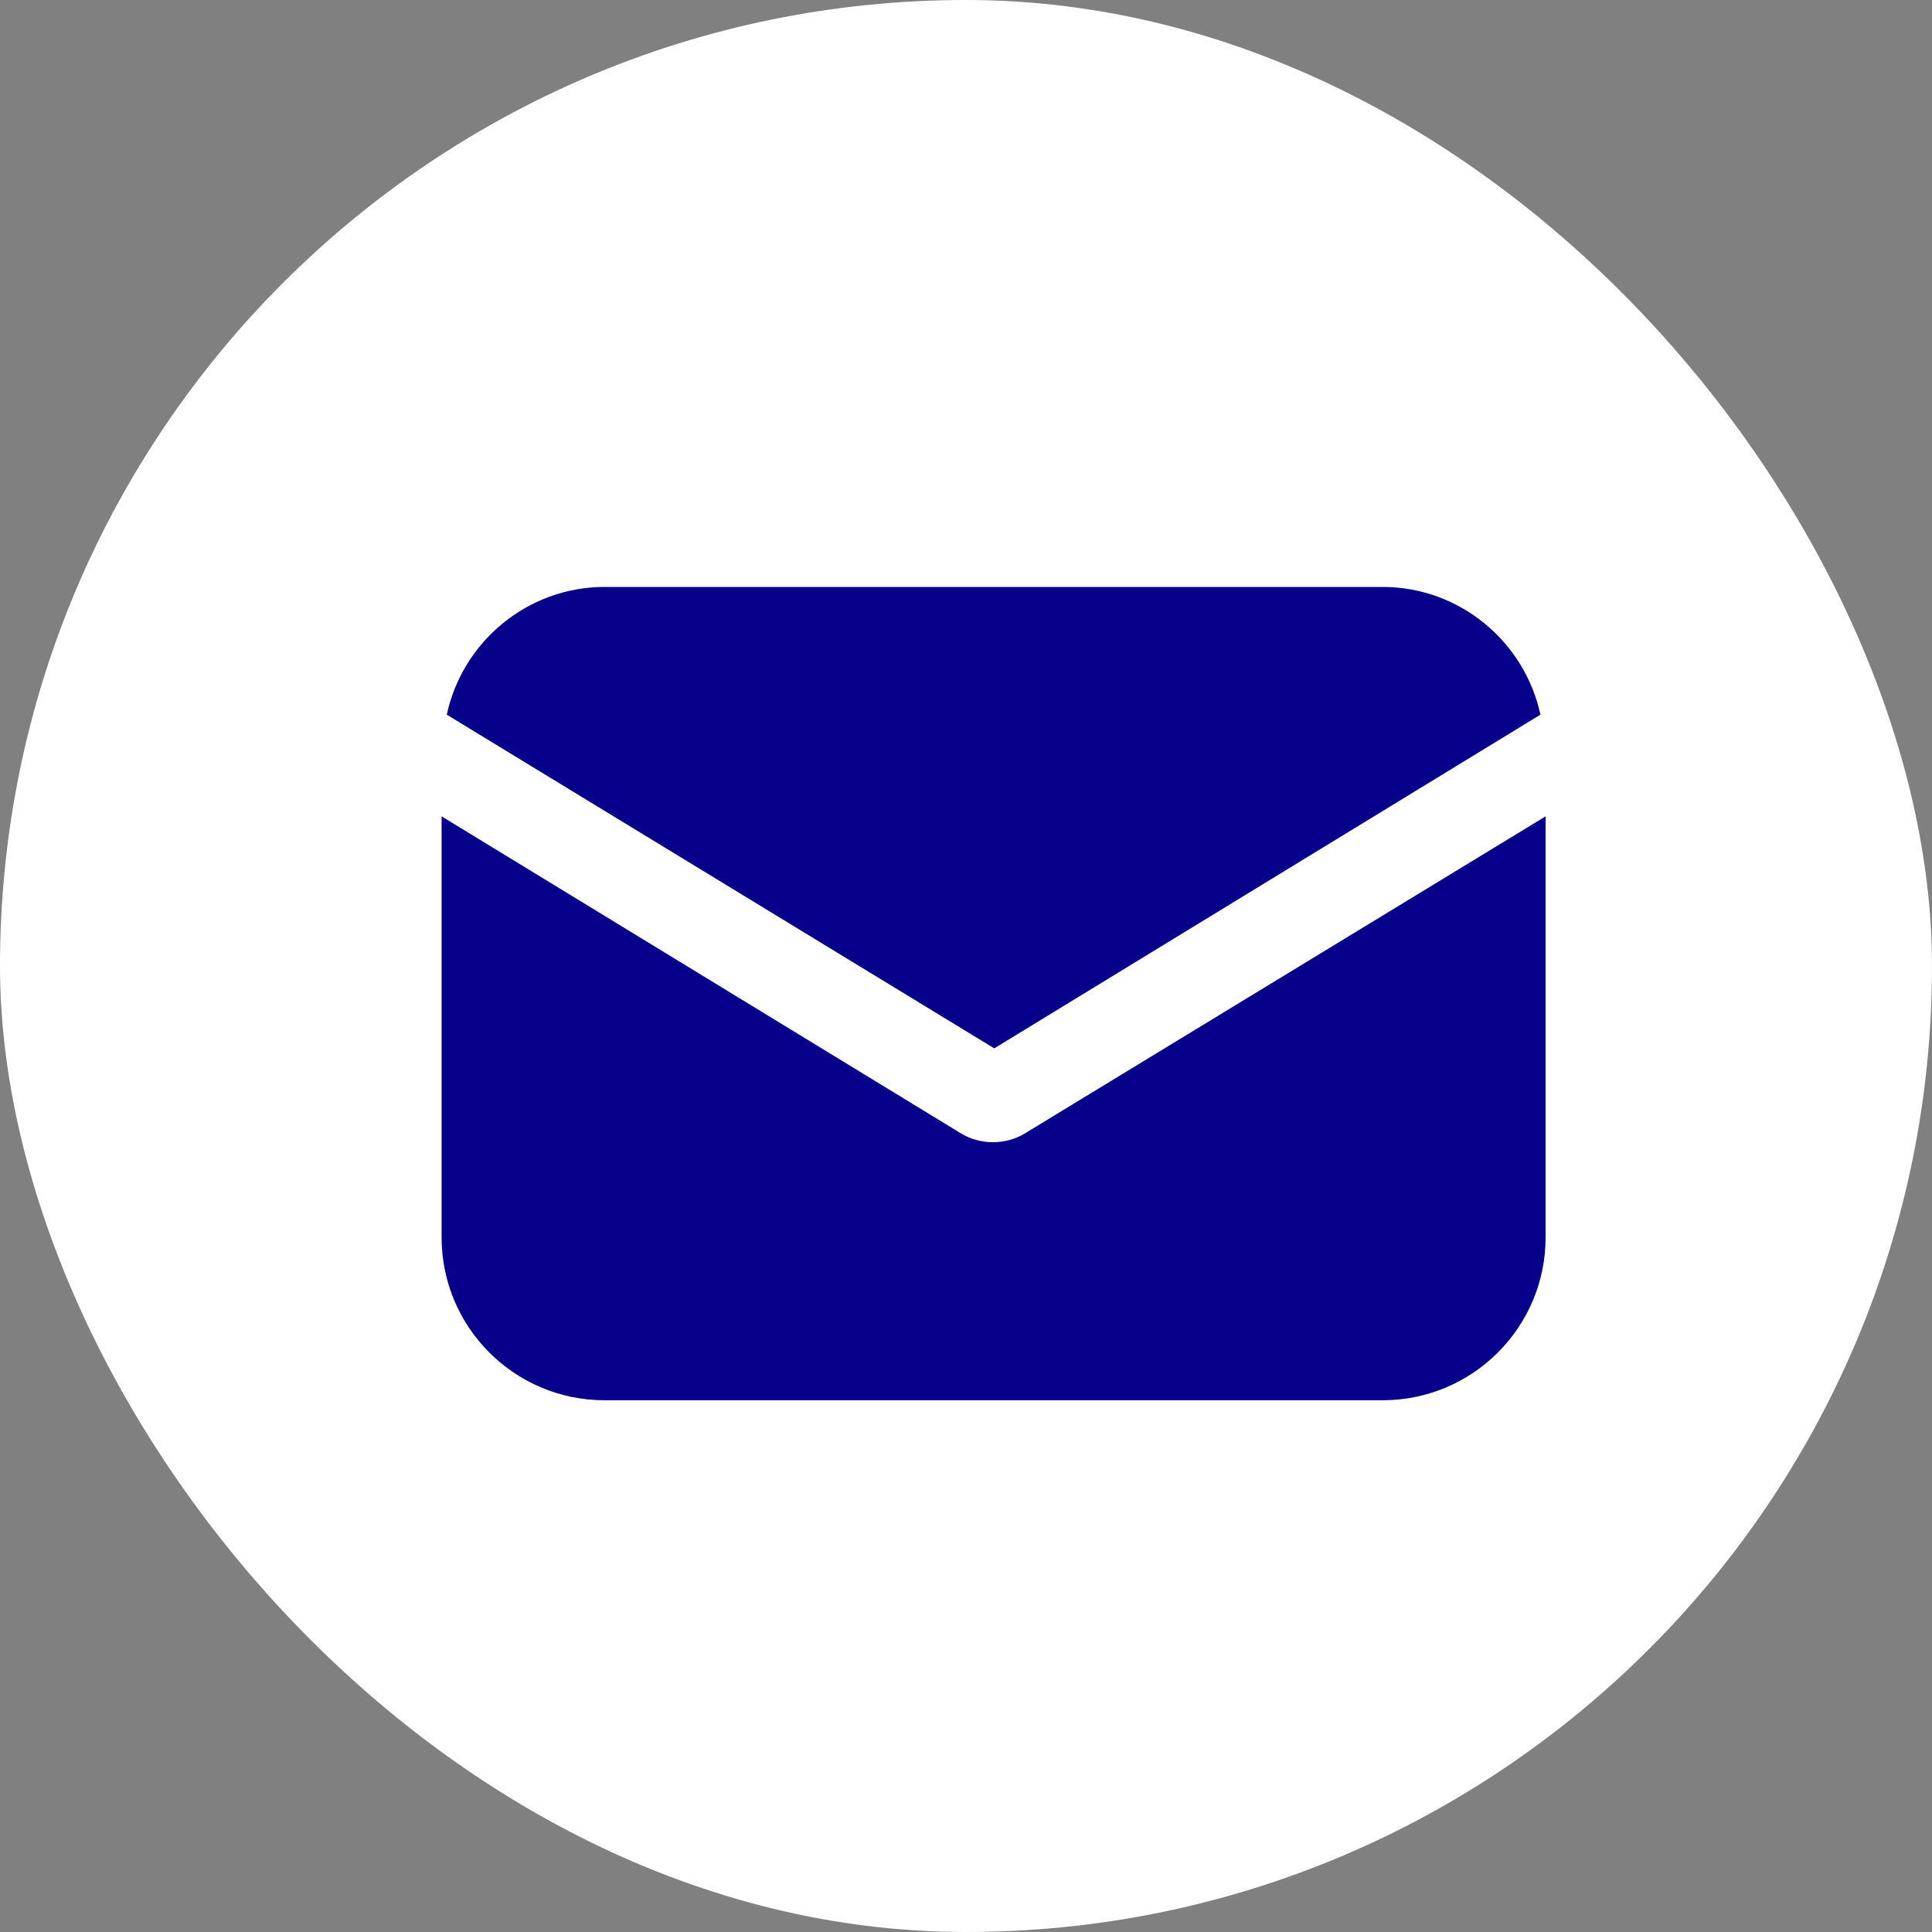
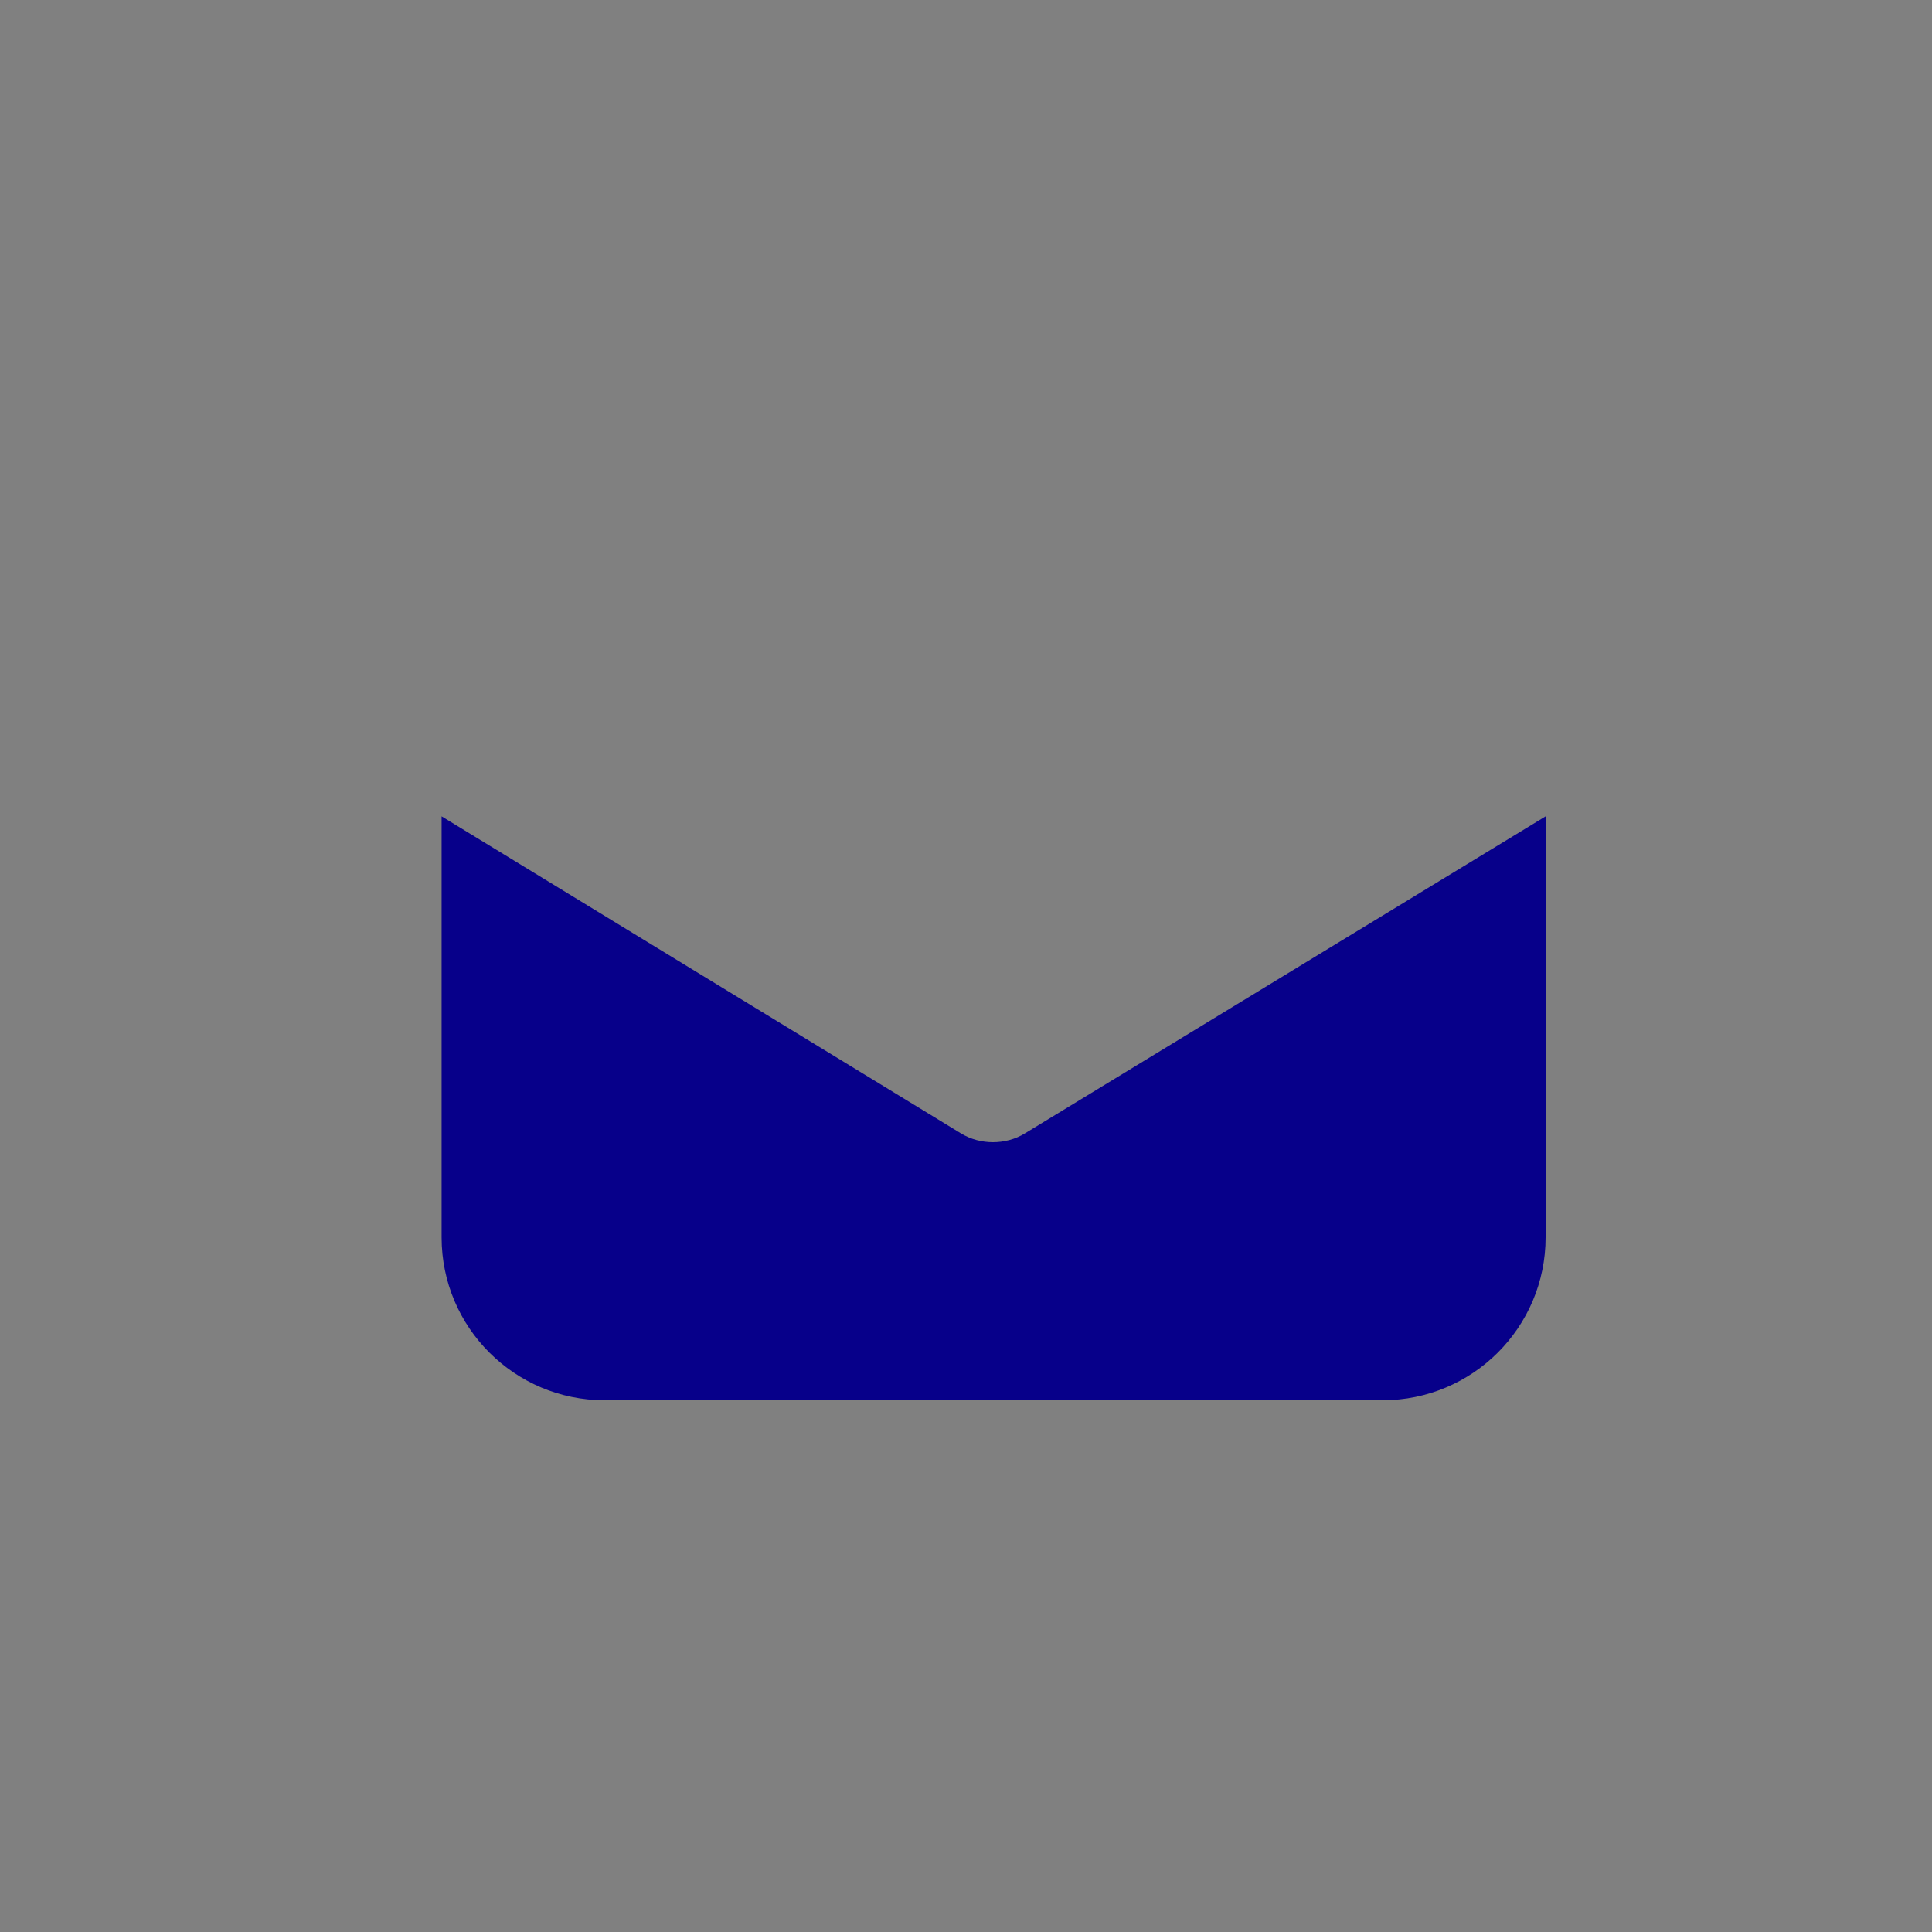
<svg xmlns="http://www.w3.org/2000/svg" width="35" height="35" viewBox="0 0 35 35" fill="none">
  <rect x="0" y="0" width="35" height="35" fill="#808080" stroke="none" />
-   <rect width="35" height="35" rx="17.5" fill="white" />
  <path d="M18.578 20.526C18.39 20.645 18.177 20.692 17.988 20.692C17.799 20.692 17.587 20.645 17.398 20.526L8 14.789V22.416C8 24.045 9.322 25.367 10.952 25.367H25.048C26.678 25.367 28 24.045 28 22.416V14.789L18.578 20.526Z" fill="#07008A" />
-   <path d="M25.048 10.633H10.952C9.558 10.633 8.378 11.624 8.094 12.947L18.012 18.992L27.906 12.947C27.622 11.624 26.442 10.633 25.048 10.633Z" fill="#07008A" />
</svg>